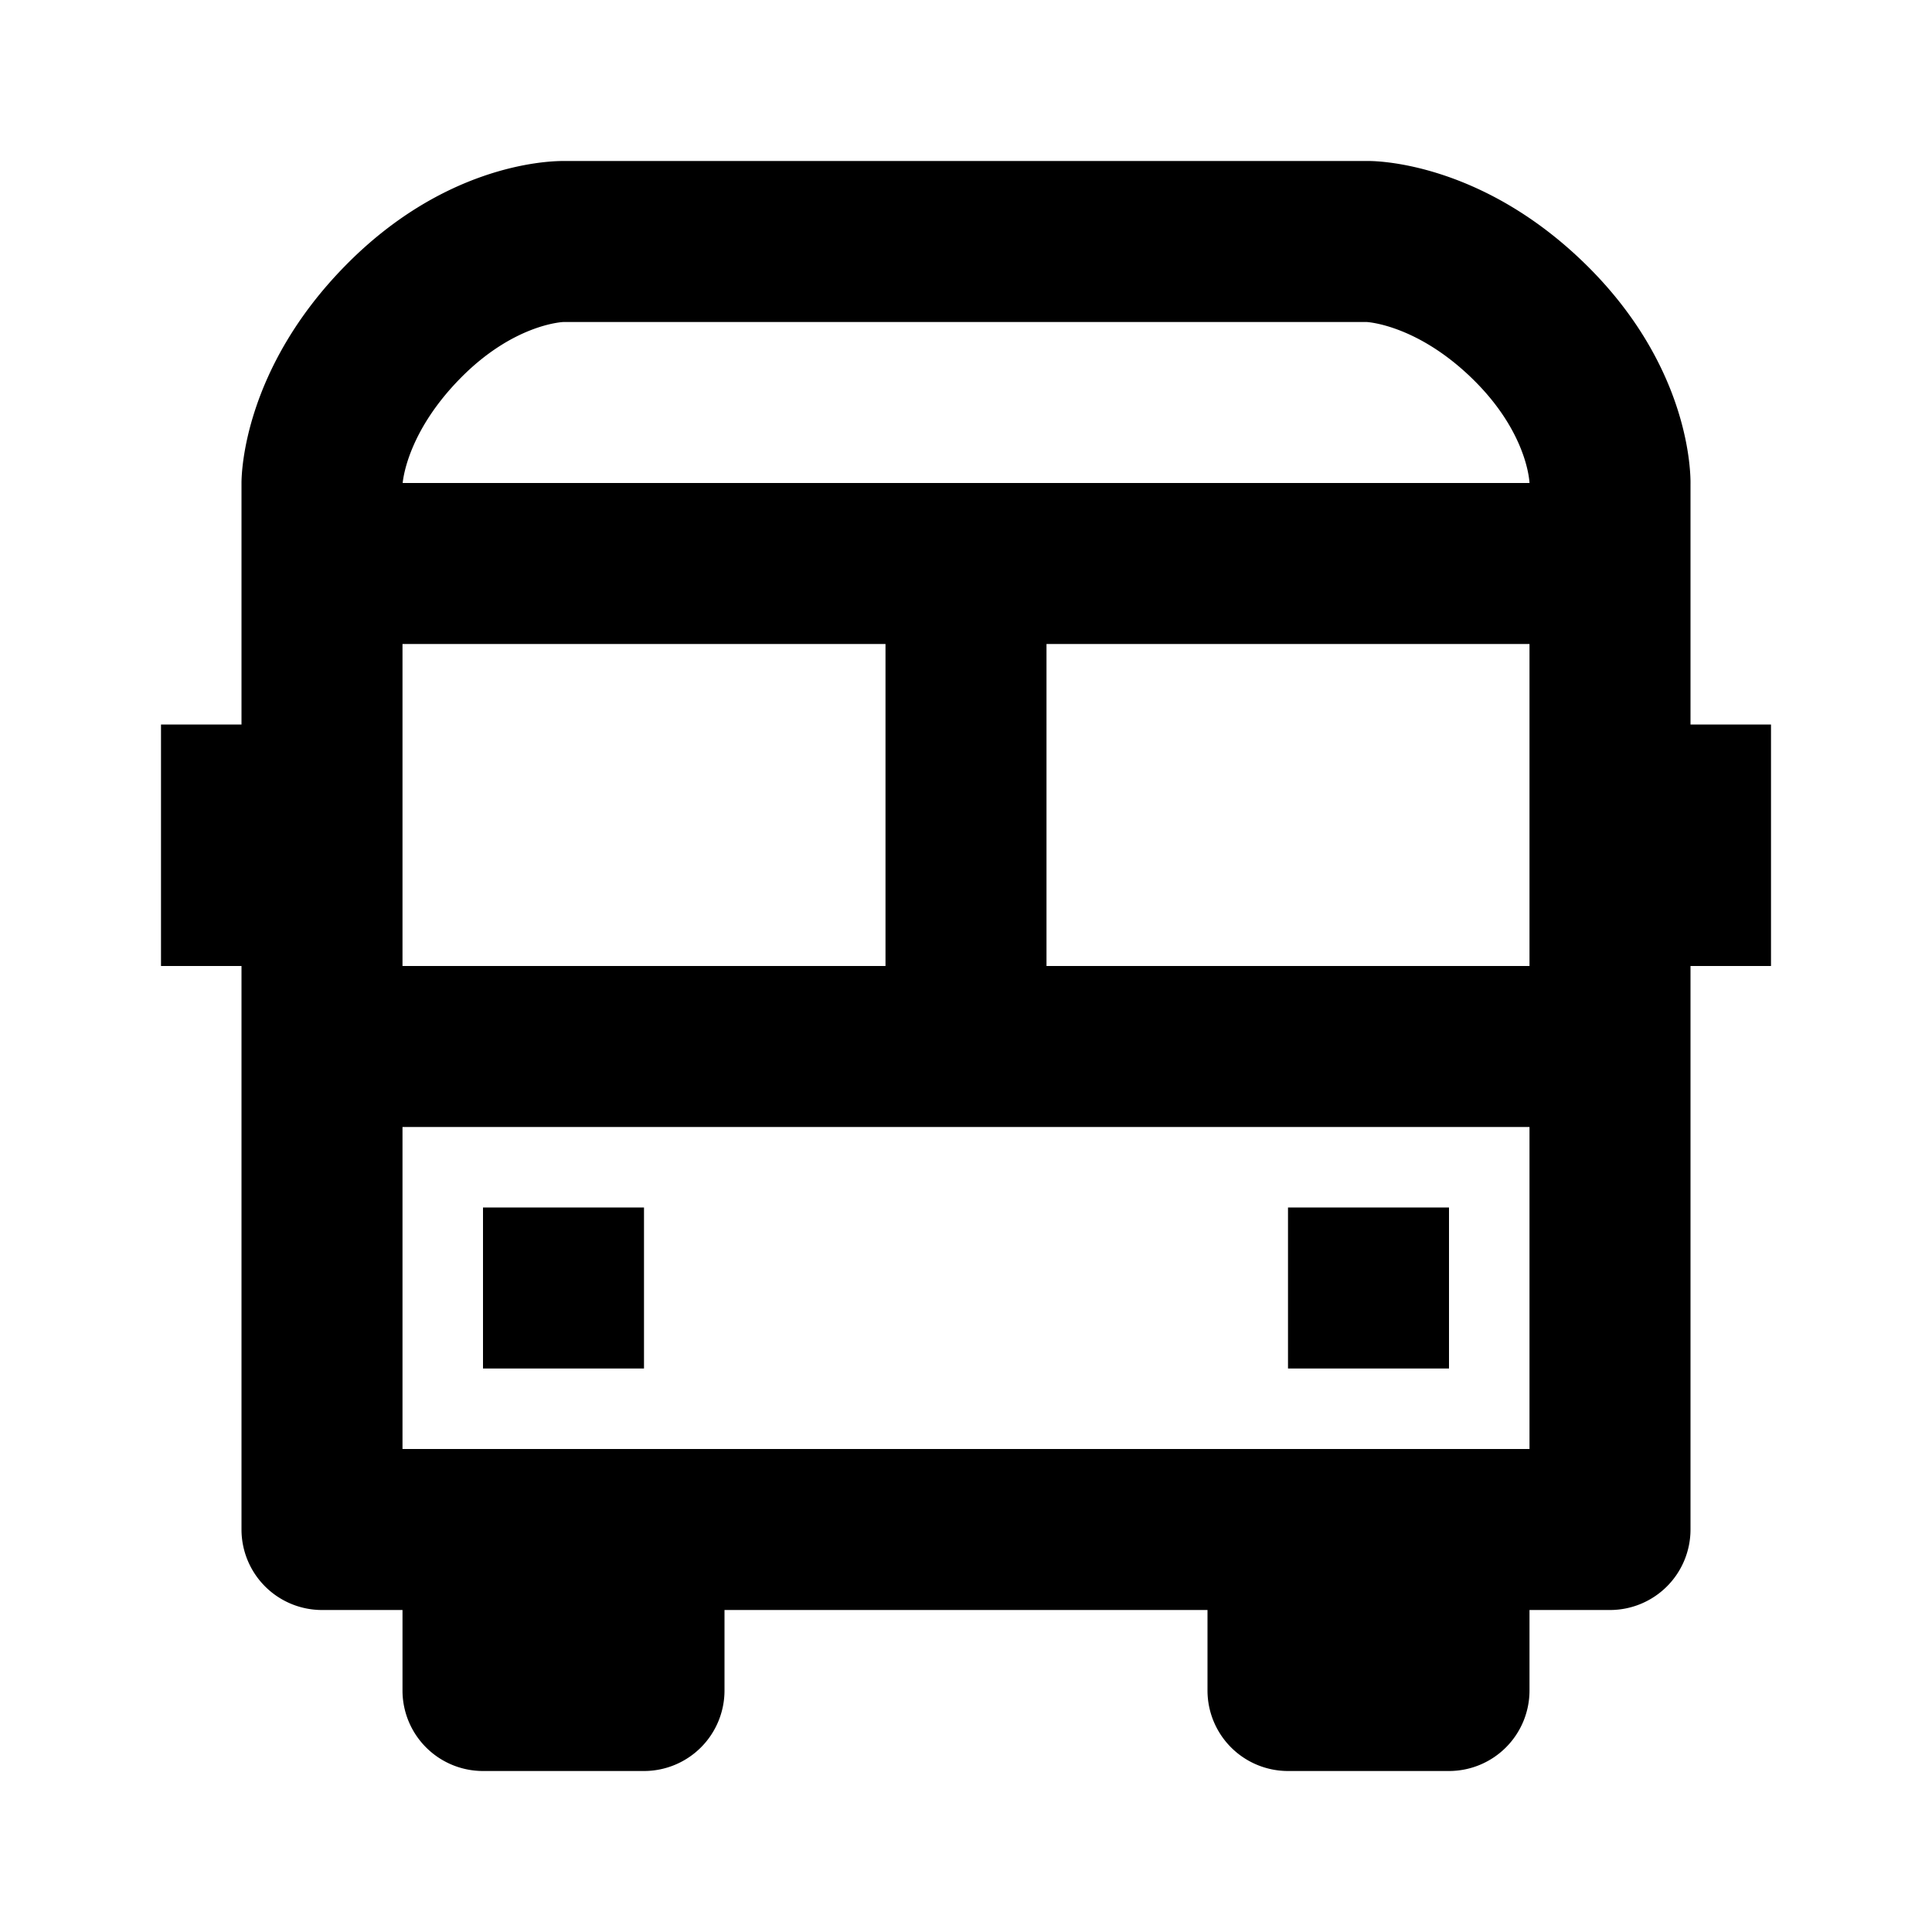
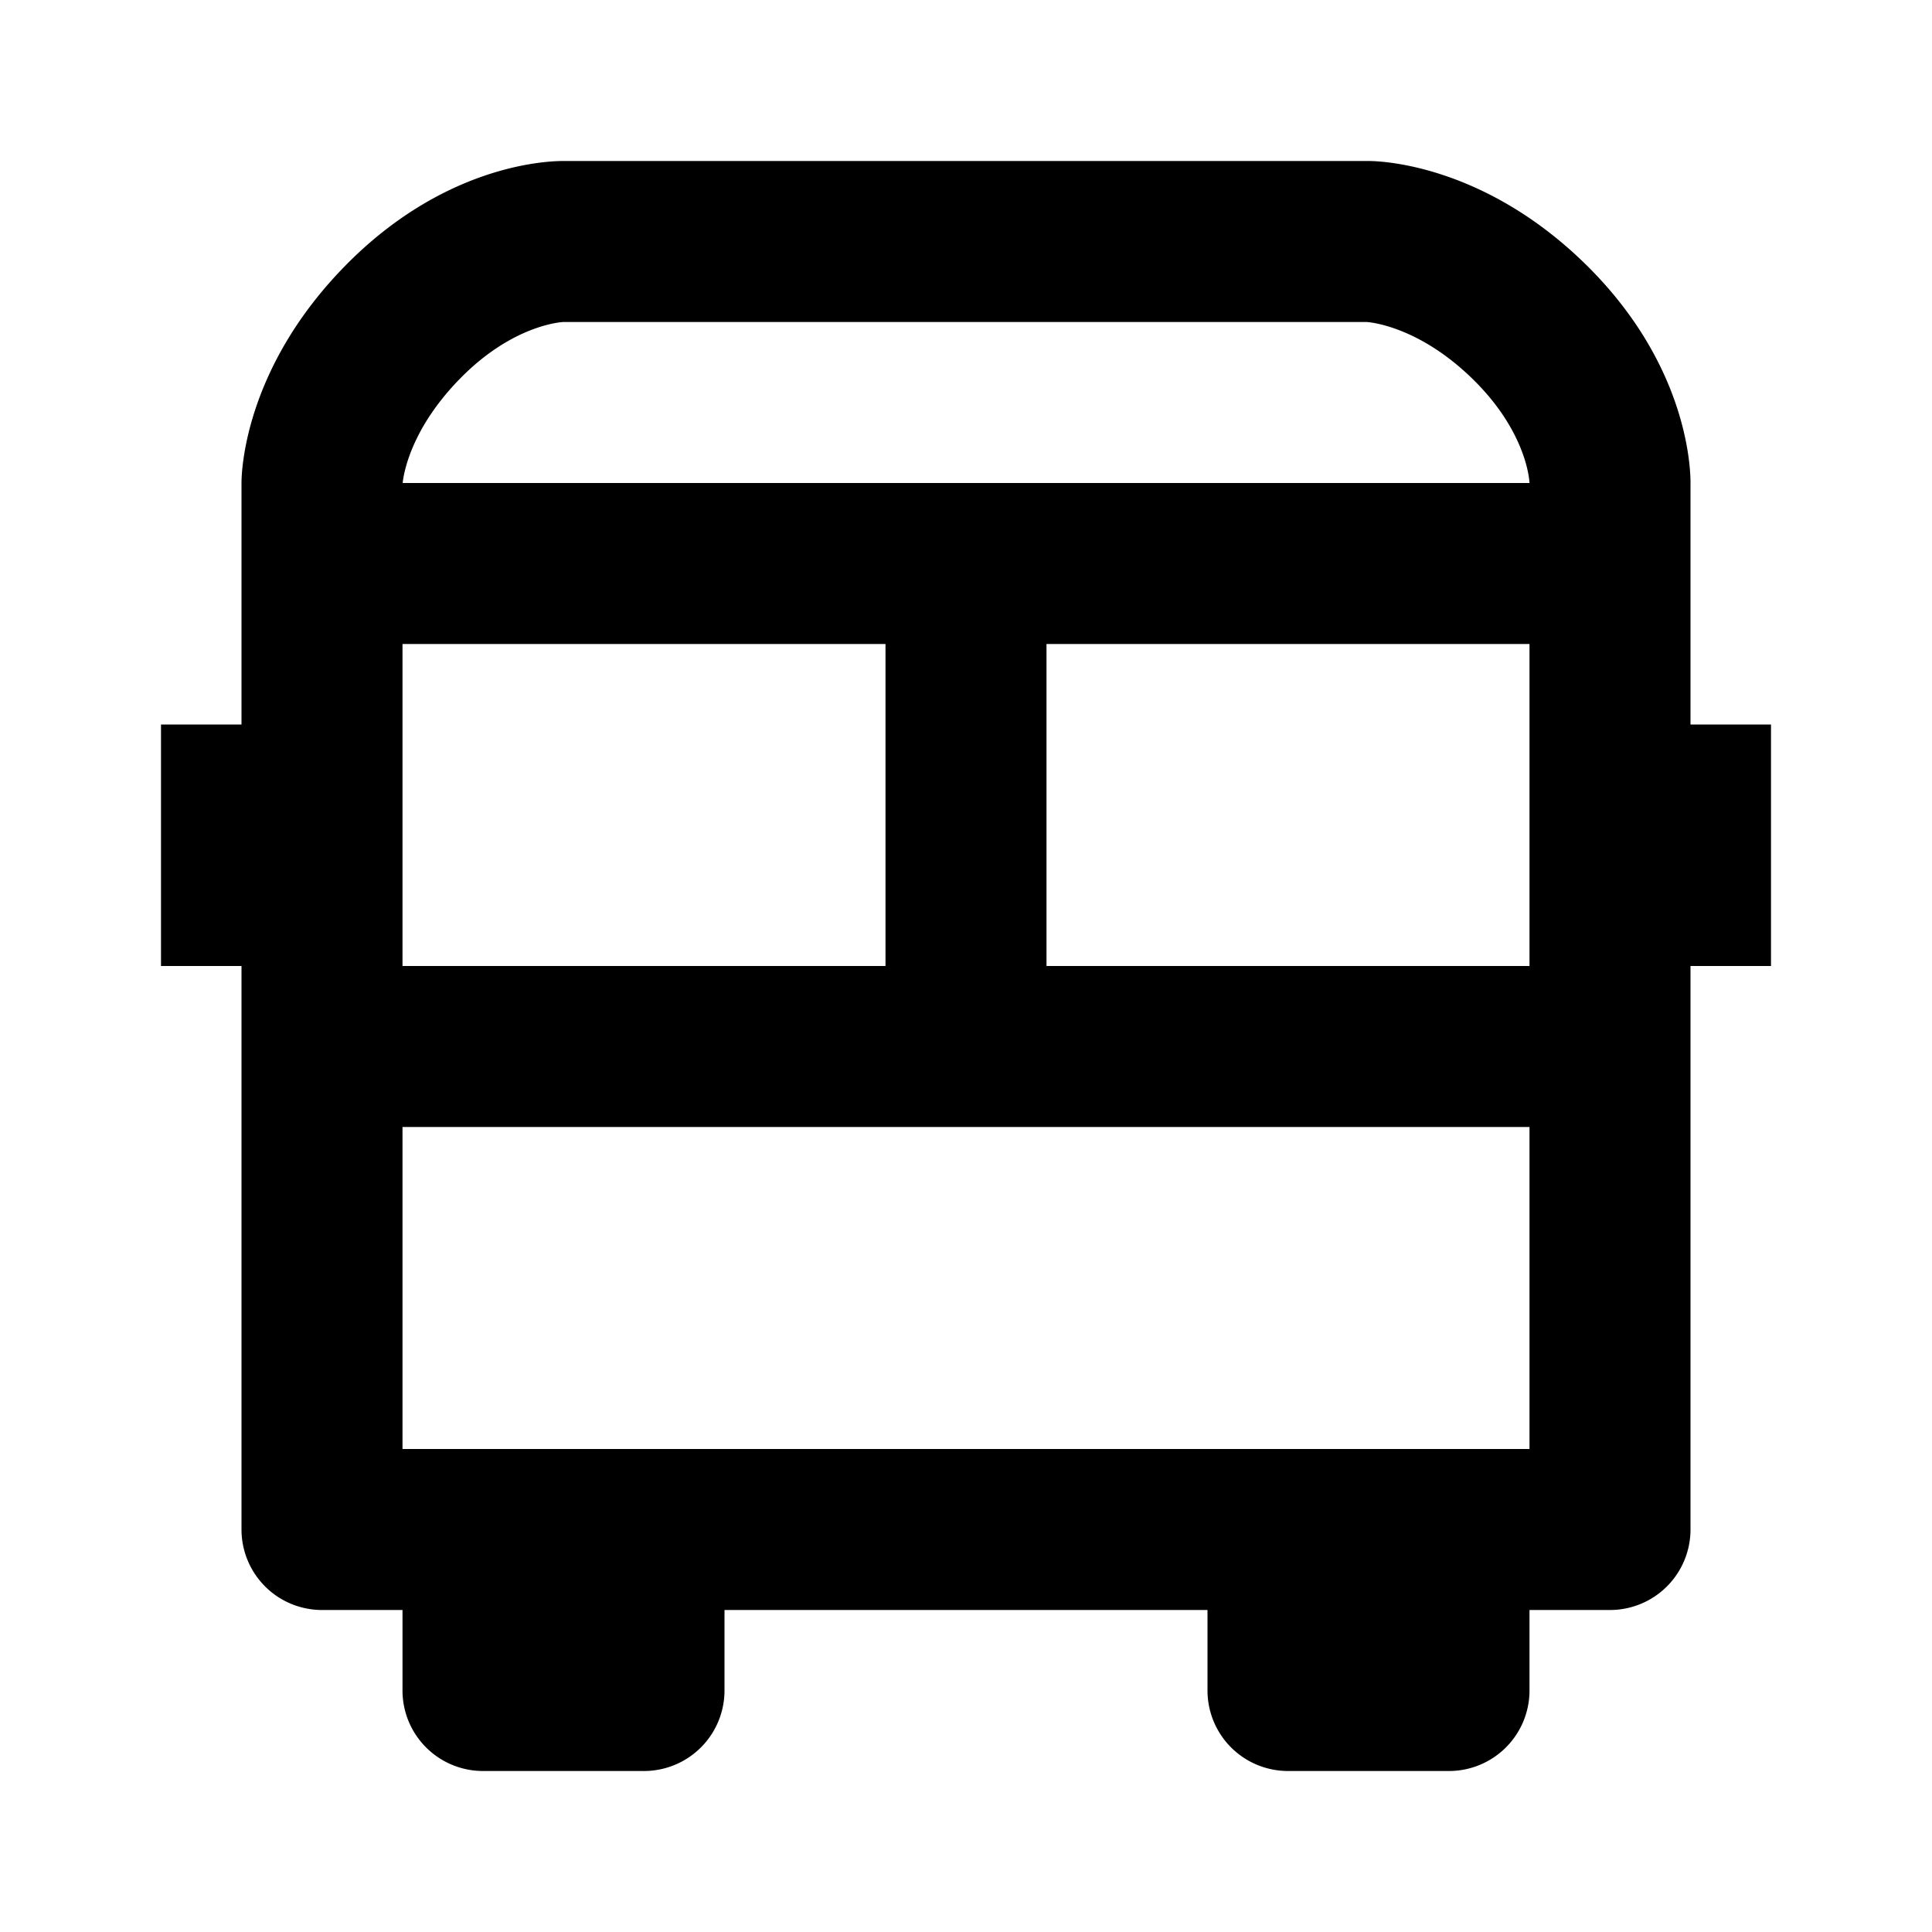
<svg xmlns="http://www.w3.org/2000/svg" width="24" height="24">
-   <path fill="none" d="M19 6c-.001-.021-.029-.627-.701-1.287-.685-.672-1.298-.712-1.324-.713H7c-.019.001-.625.03-1.284.702-.614.626-.702 1.183-.714 1.298H19zM13 8h6v4h-6zM5 14v4h14v-4H5zm3 3H6v-2h2v2zm10 0h-2v-2h2v2zM5 8h6v4H5z" />
  <path d="M21 6.021c.003-.146-.007-1.465-1.3-2.735C18.427 2.036 17.143 2 17 2H6.996c-.239 0-1.493.063-2.708 1.302C3.036 4.578 3 5.859 3 6v3H2v3h1v7a1 1 0 0 0 1 1h1v1a1 1 0 0 0 1 1h2a1 1 0 0 0 1-1v-1h6v1a1 1 0 0 0 1 1h2a1 1 0 0 0 1-1v-1h1a1 1 0 0 0 1-1v-7h1V9h-1V6.021zM5 8h6v4H5V8zm8 0h6v4h-6V8zM7 4h9.975c.026.001.64.042 1.324.713.672.66.7 1.266.701 1.287H5.002c.012-.115.1-.672.714-1.298C6.375 4.03 6.981 4.001 7 4zm11 14H5v-4h14v4h-1z" />
-   <path d="M6 15h2v2H6zM16 15h2v2h-2z" />
</svg>